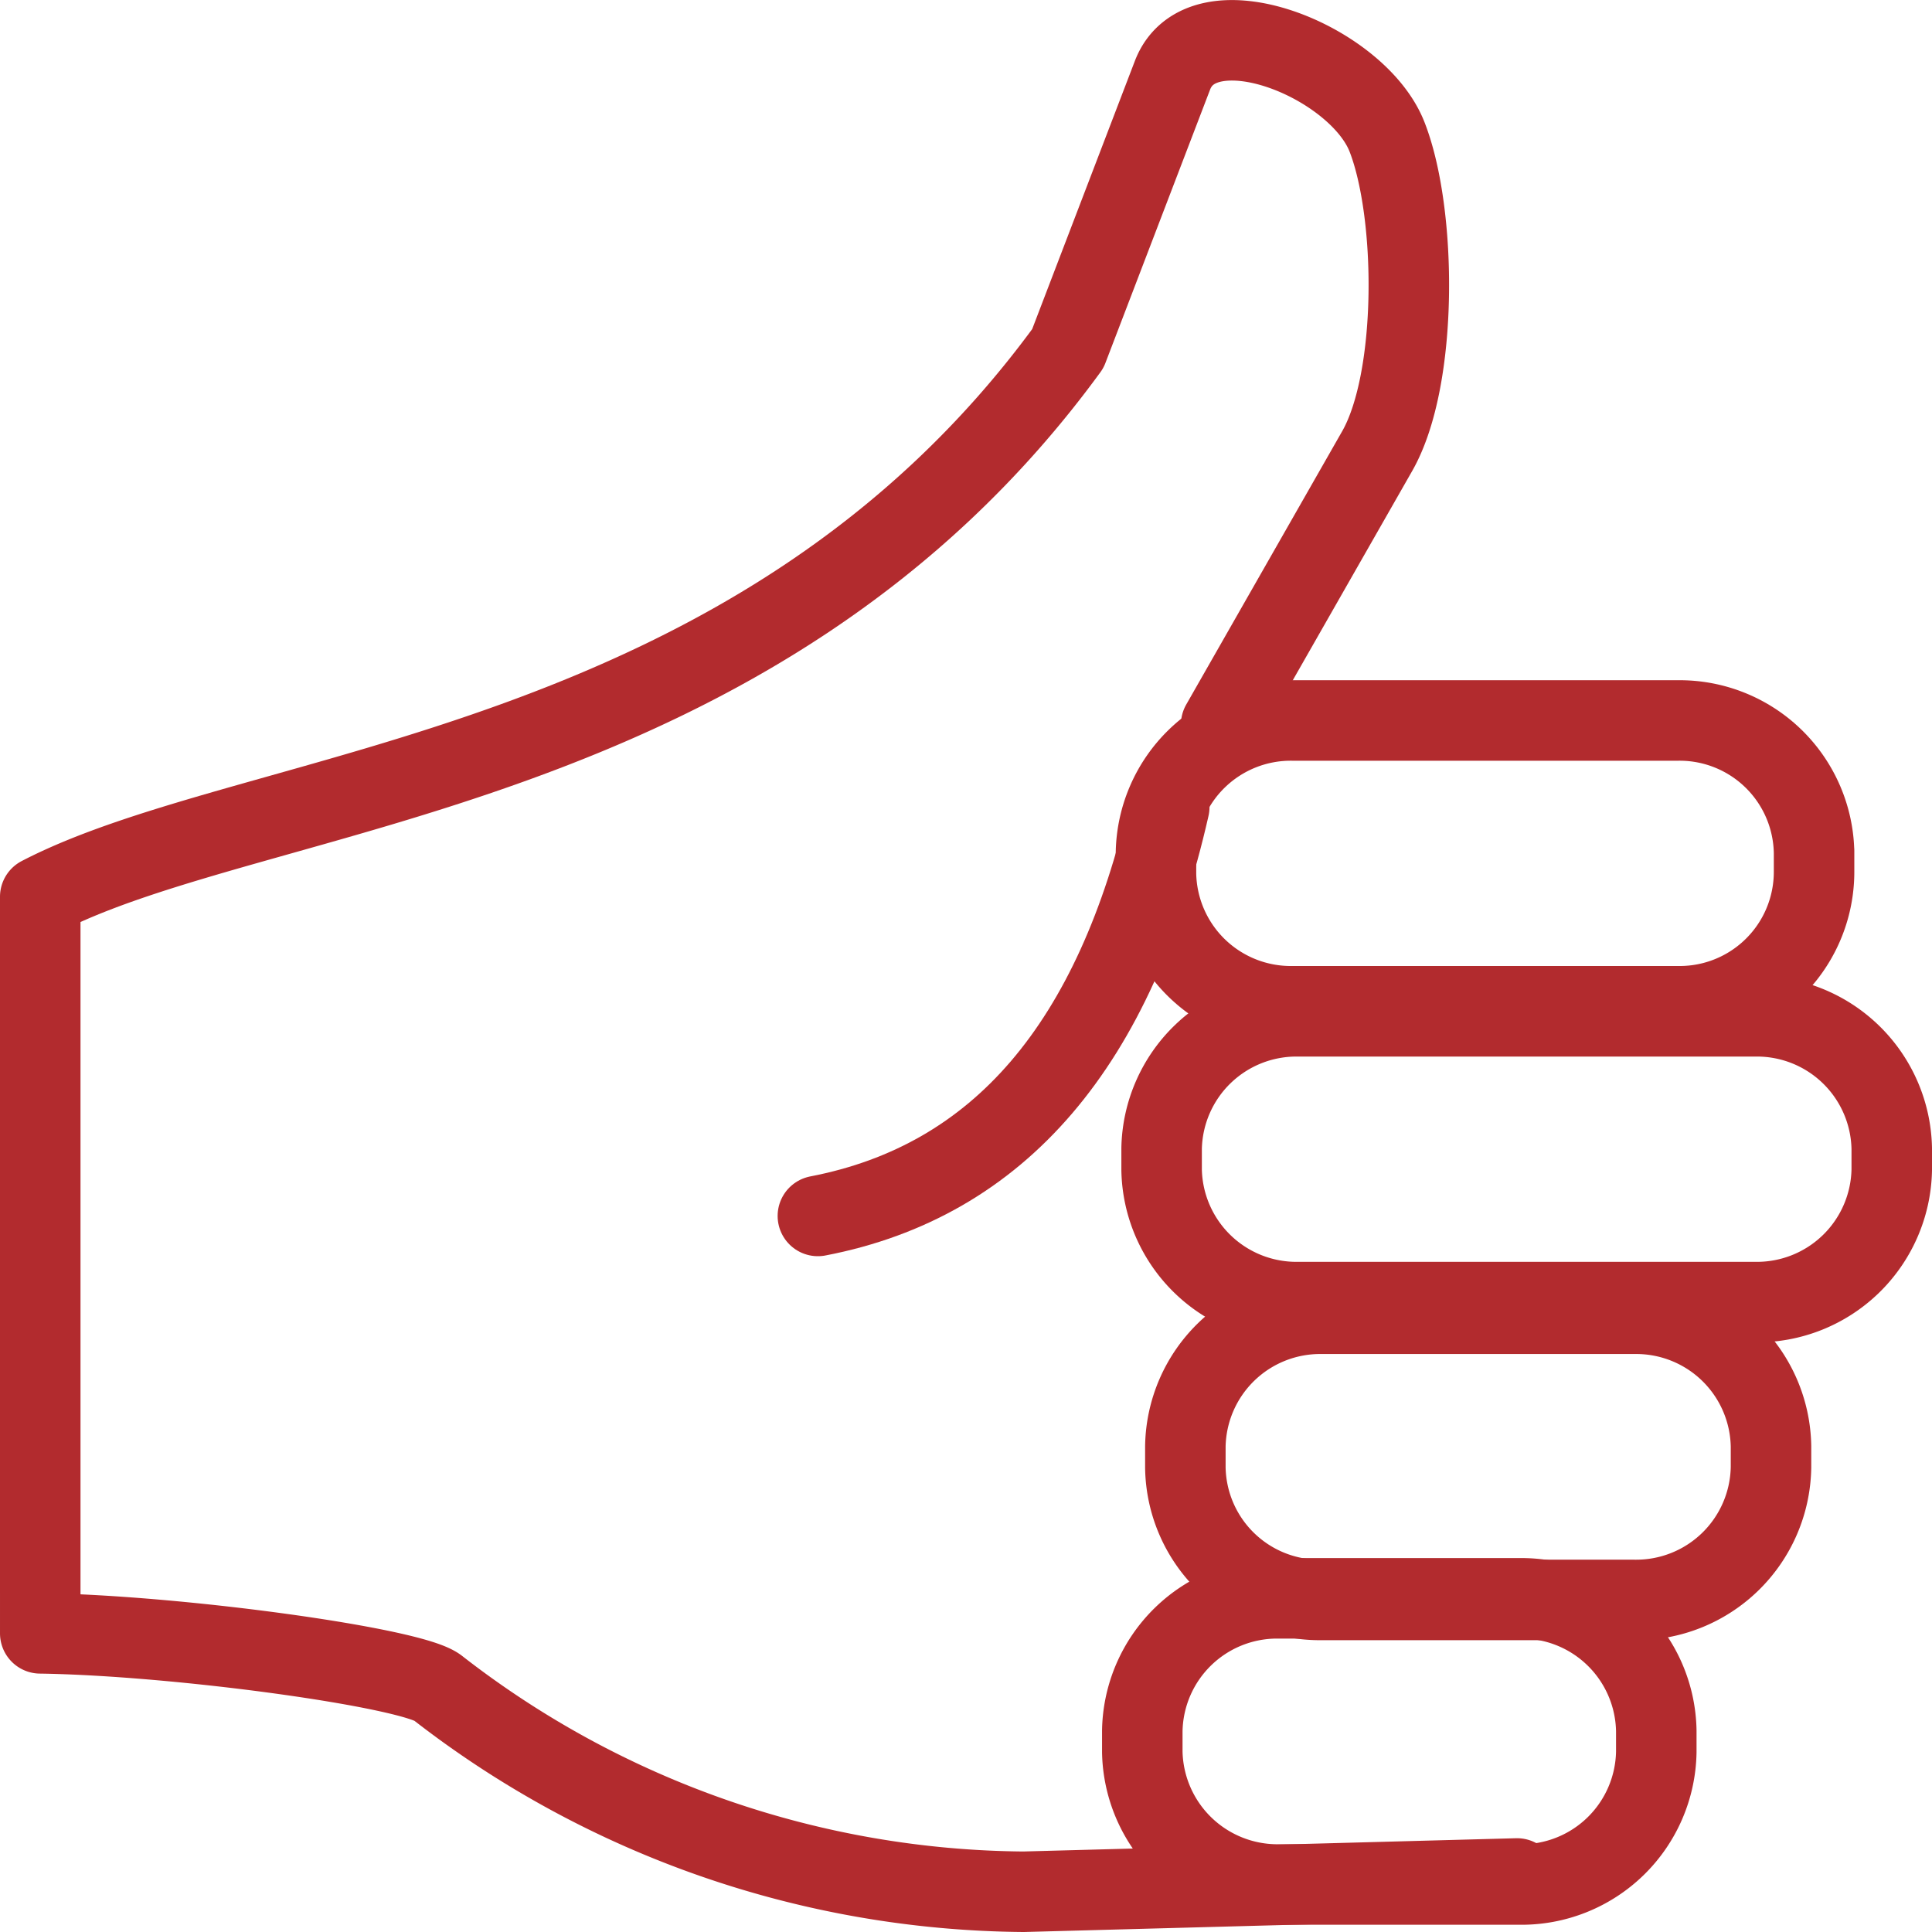
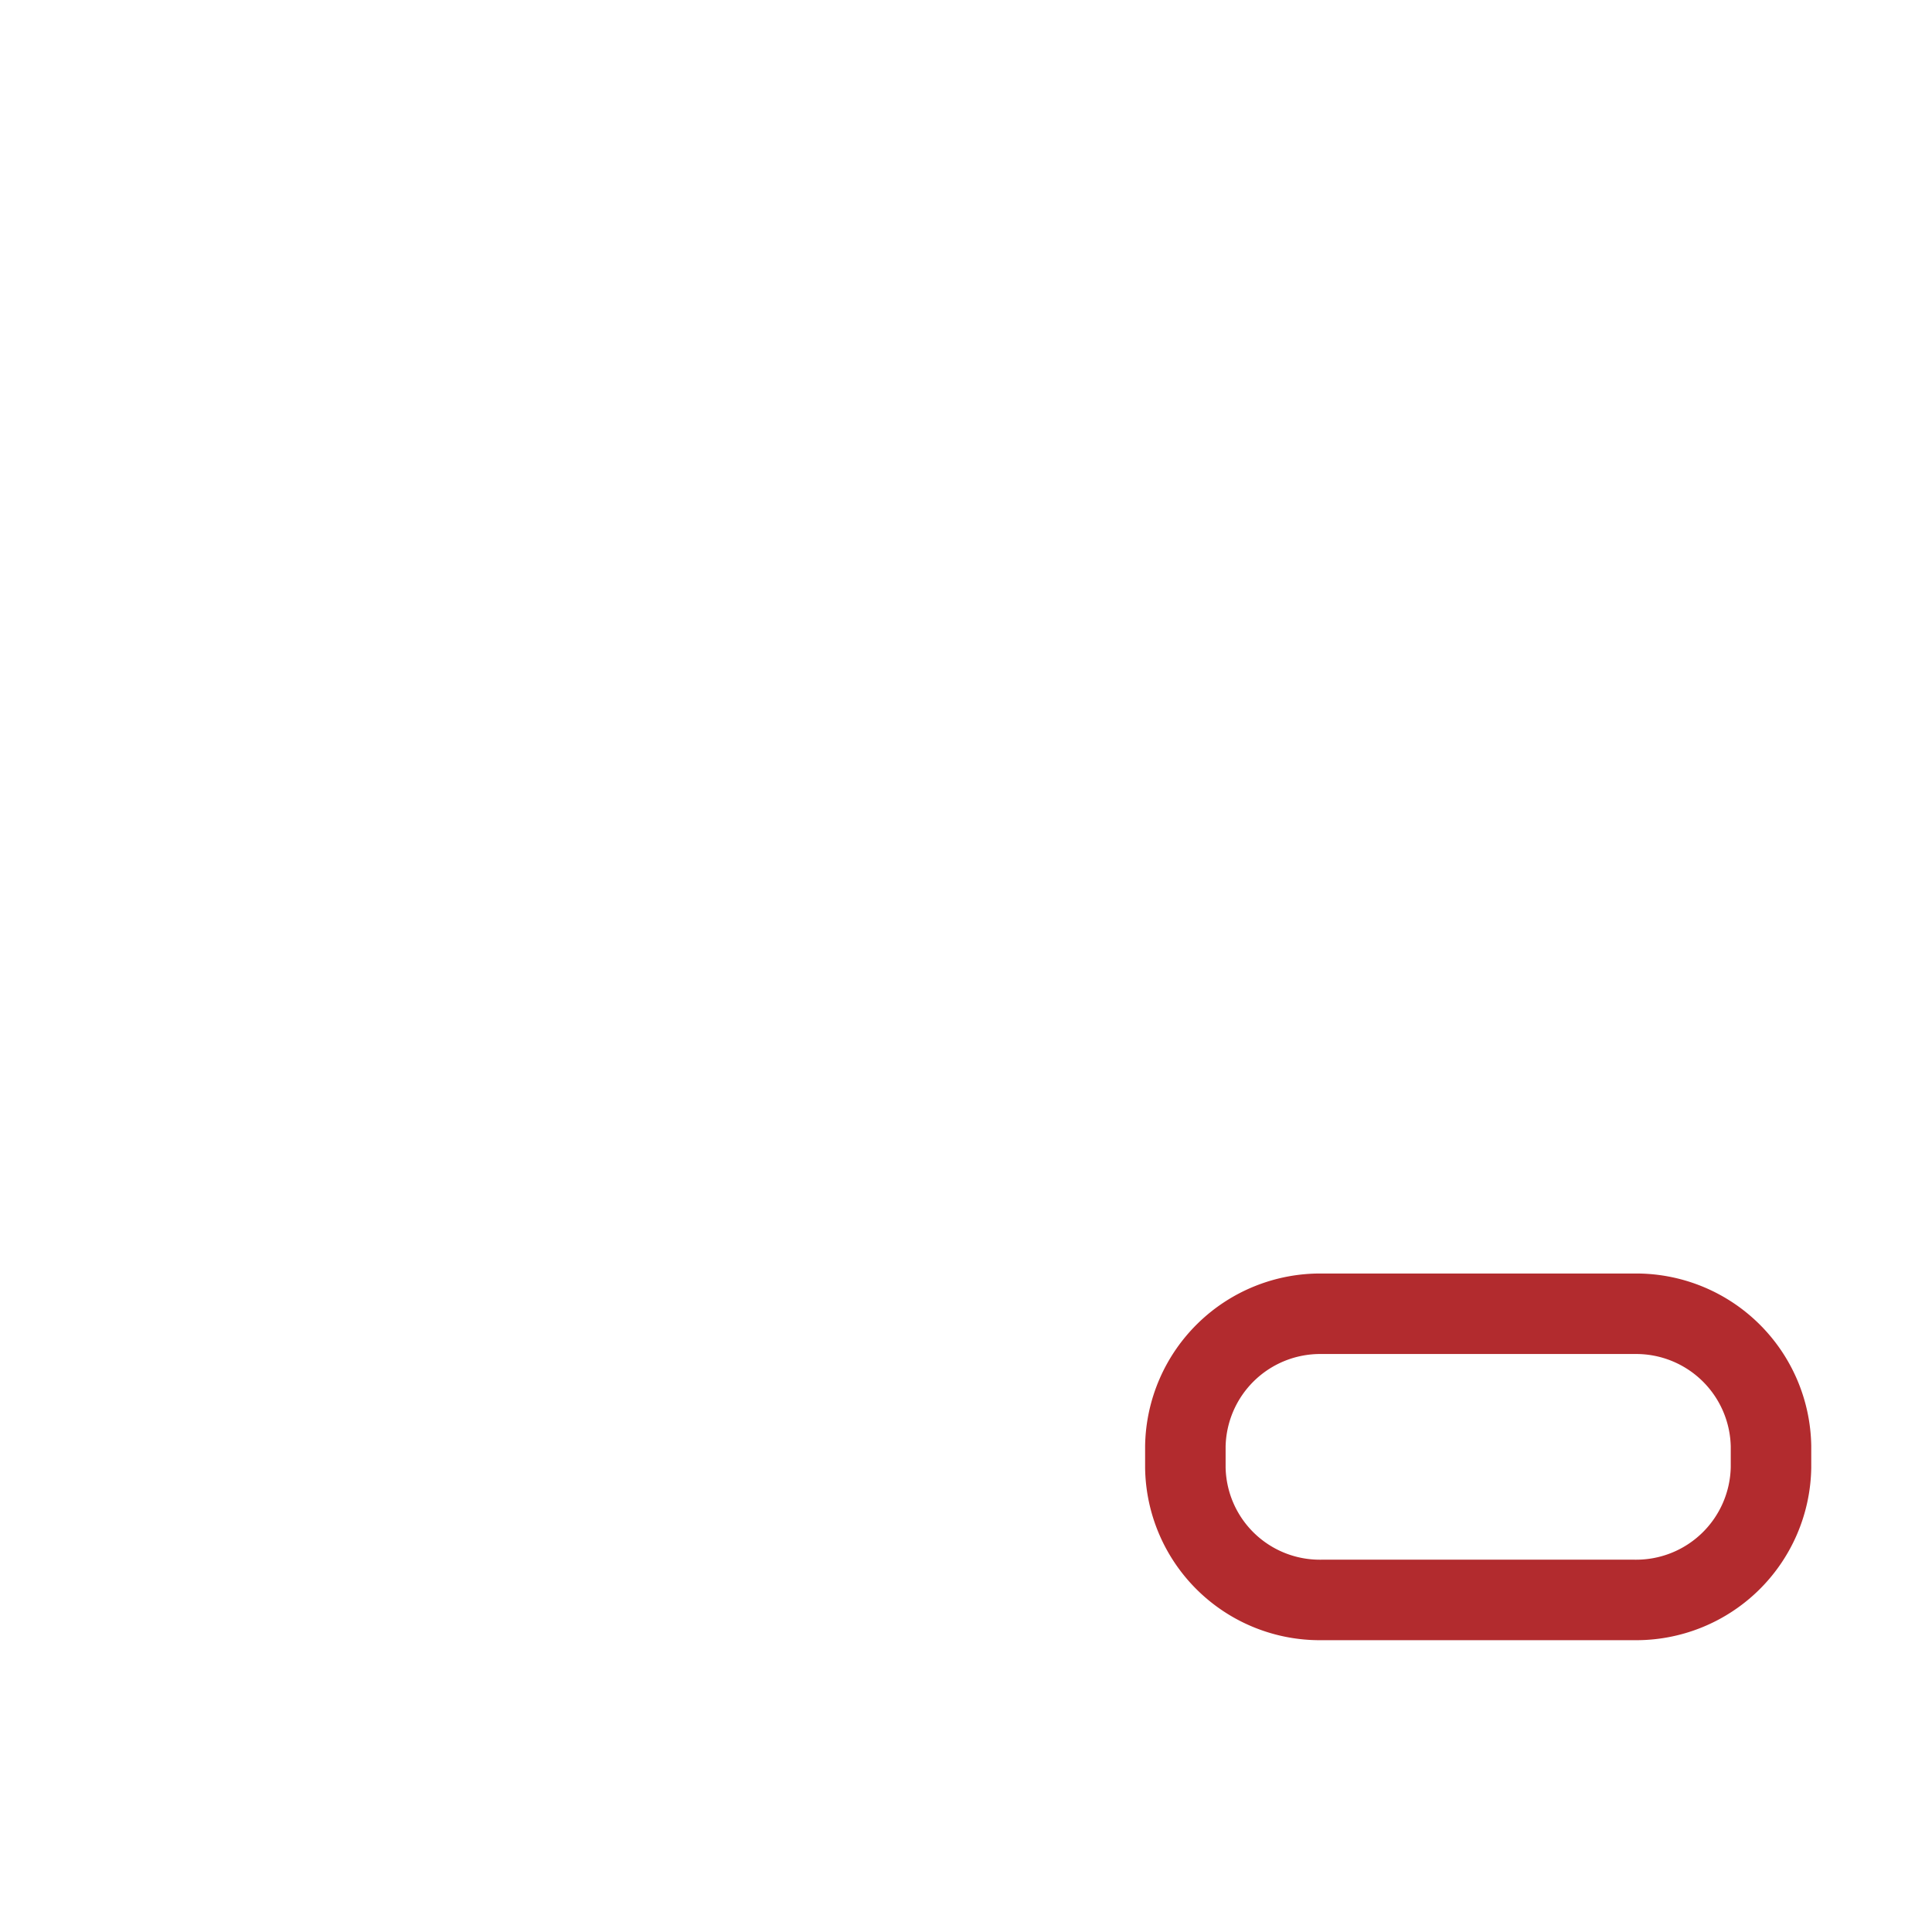
<svg xmlns="http://www.w3.org/2000/svg" viewBox="0 0 48 48">
  <defs>
    <style>.cls-1{fill:none;stroke:#b22b2e;stroke-linecap:round;stroke-linejoin:round;stroke-width:2px;}</style>
  </defs>
  <g id="Ebene_2" data-name="Ebene 2">
    <g id="Ebene_1-2" data-name="Ebene 1">
-       <path class="cls-1" d="M37.69,46.67,25.43,47a24,24,0,0,1-14.55-5.06c-.59-.5-6.42-1.31-9.88-1.36L1,22.28c5.39-2.8,17.78-3,25.53-13.62l2.6-6.79c.73-1.9,4.59-.36,5.33,1.53s.78,6-.24,7.8L30.34,18" />
-       <path class="cls-1" d="M45.07,21.14v.53A3.34,3.34,0,0,1,41.69,25H32.11a3.35,3.35,0,0,1-3.39-3.28v-.53a3.35,3.35,0,0,1,3.39-3.29h9.58a3.34,3.34,0,0,1,3.38,3.29Z" />
-       <path class="cls-1" d="M47,28.53v.54a3.35,3.35,0,0,1-3.39,3.28H32.25a3.35,3.35,0,0,1-3.39-3.28v-.54a3.35,3.35,0,0,1,3.39-3.28H43.61A3.35,3.35,0,0,1,47,28.53Z" />
      <path class="cls-1" d="M44,35.93v.53a3.35,3.35,0,0,1-3.39,3.29H32.83a3.34,3.34,0,0,1-3.38-3.29v-.53a3.35,3.35,0,0,1,3.38-3.29h7.79A3.35,3.35,0,0,1,44,35.93Z" />
-       <path class="cls-1" d="M41.15,43v.53a3.35,3.35,0,0,1-3.39,3.29h-6a3.36,3.36,0,0,1-3.38-3.29V43a3.35,3.35,0,0,1,3.38-3.29h6A3.35,3.35,0,0,1,41.15,43Z" />
-       <path class="cls-1" d="M29.05,20.05c-1.34,5.89-4.21,9.29-8.73,10.16" />
    </g>
  </g>
</svg>